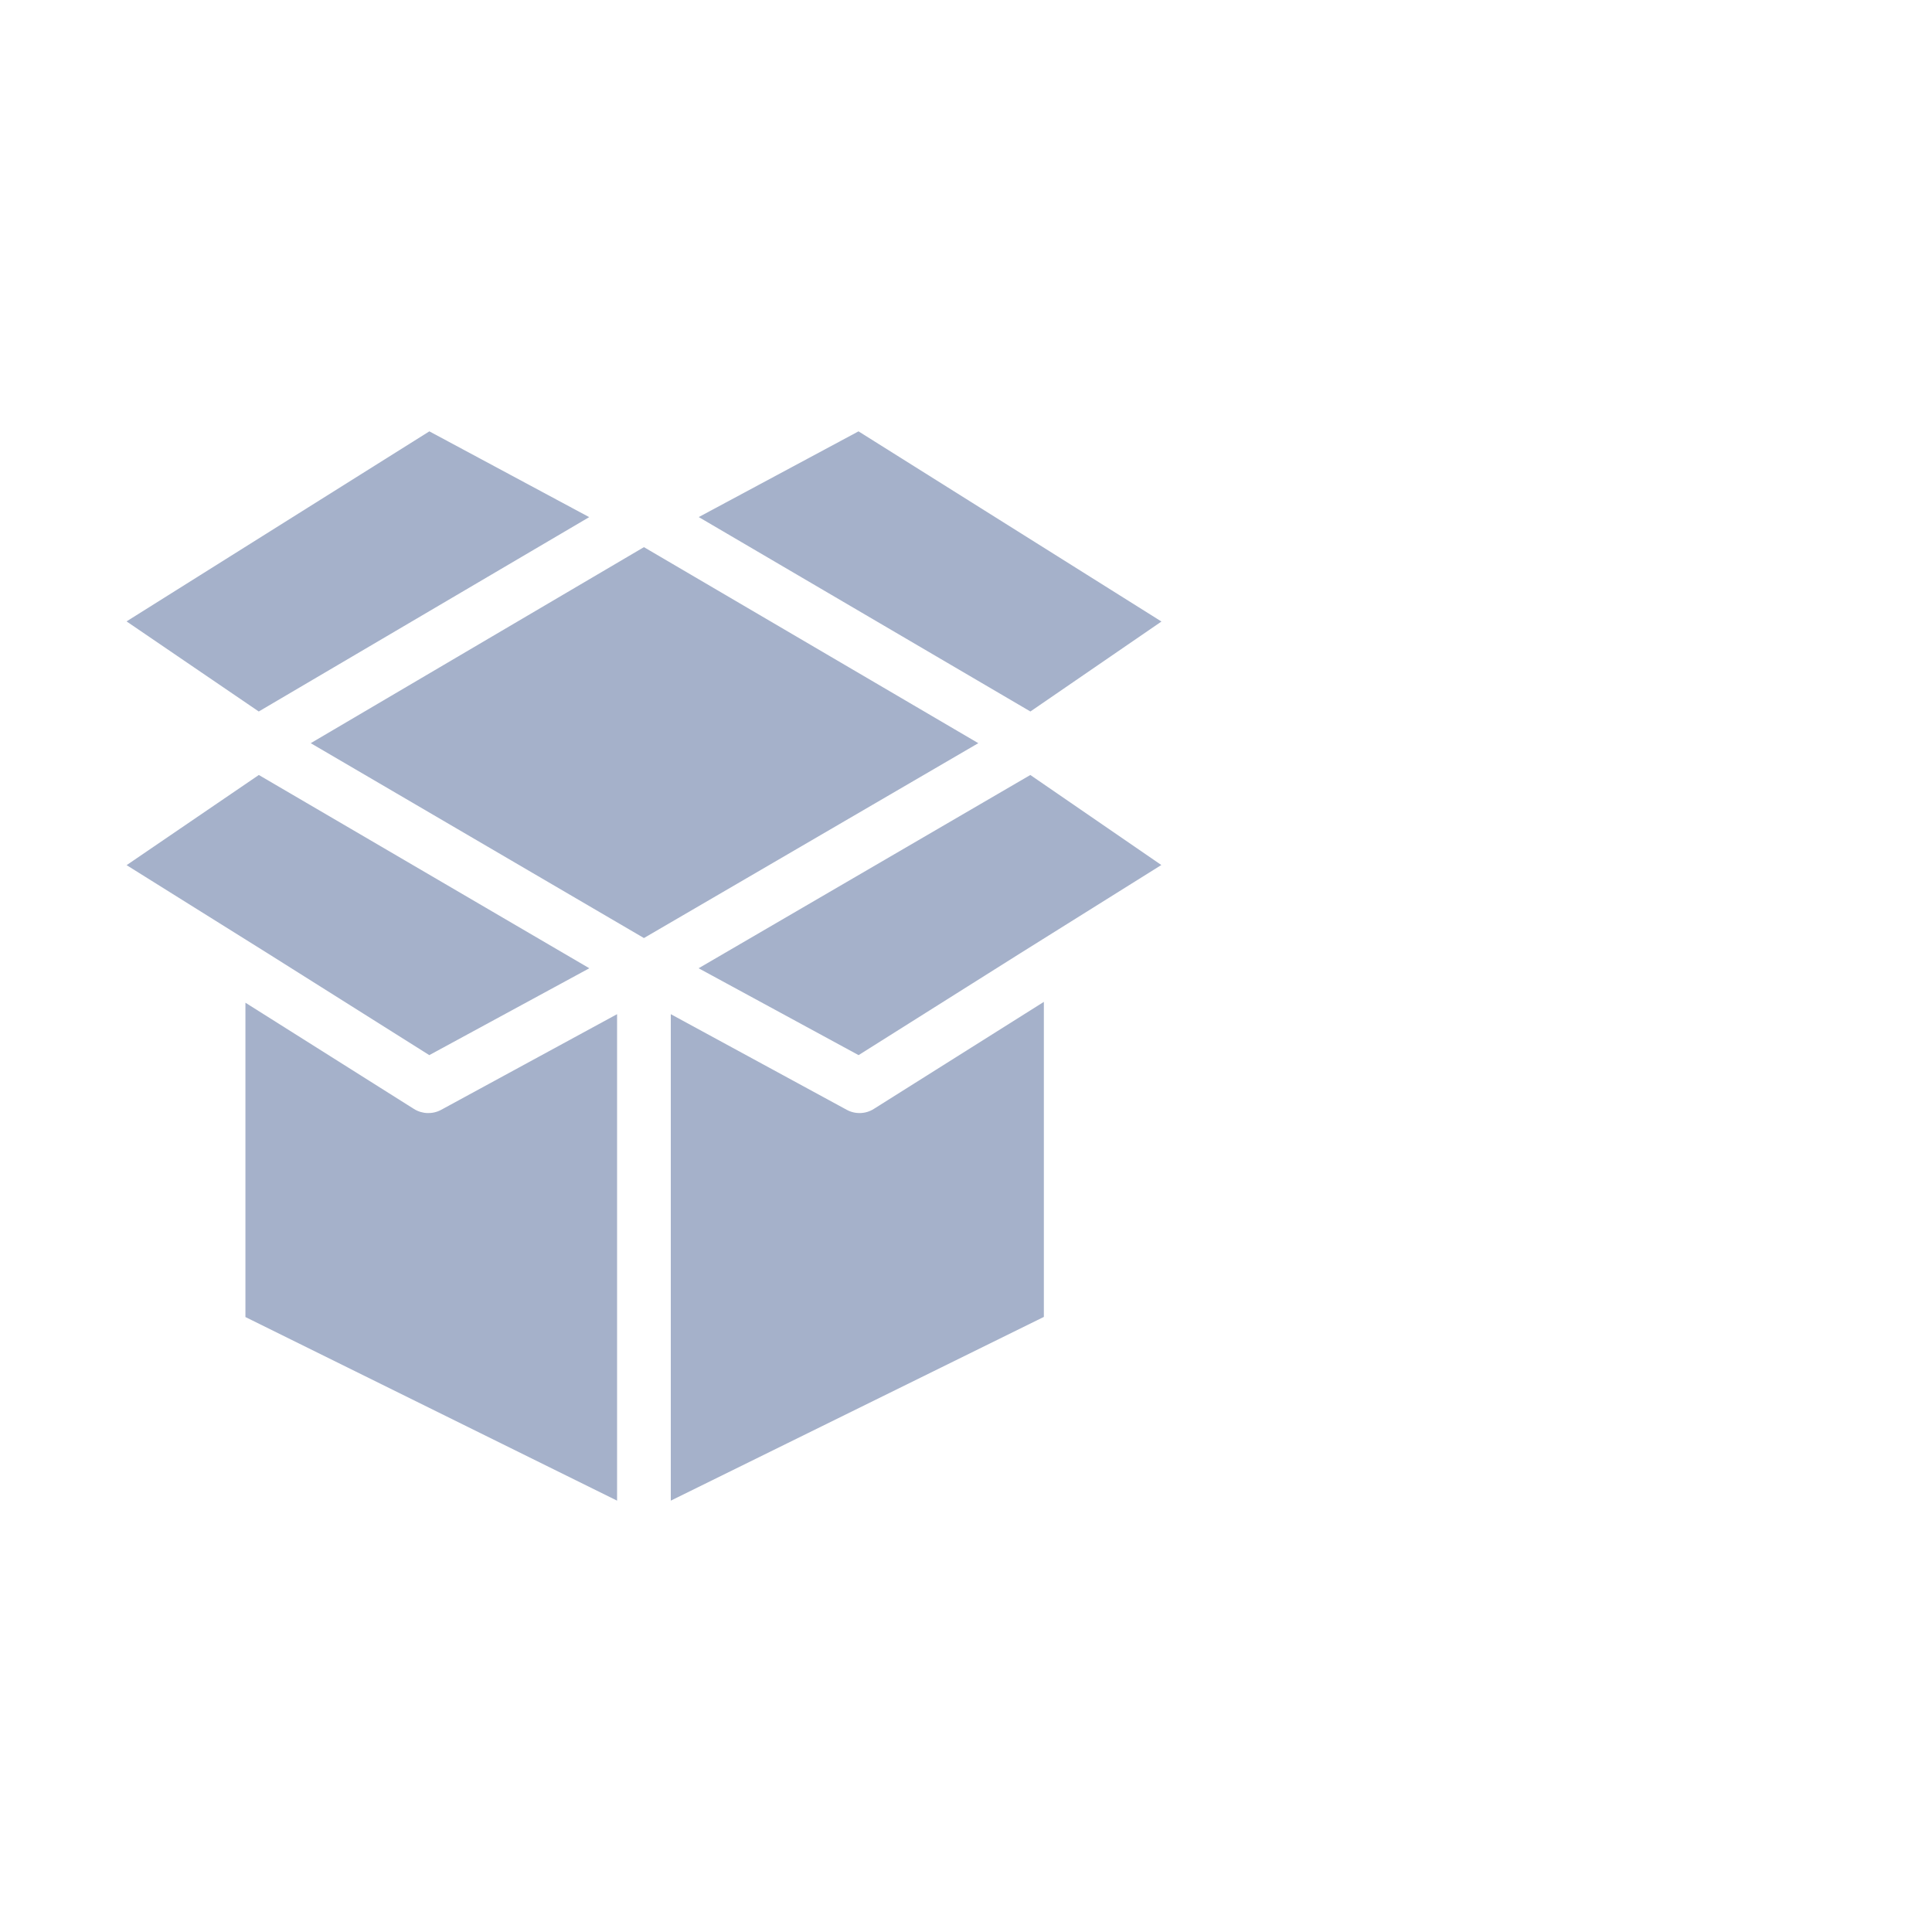
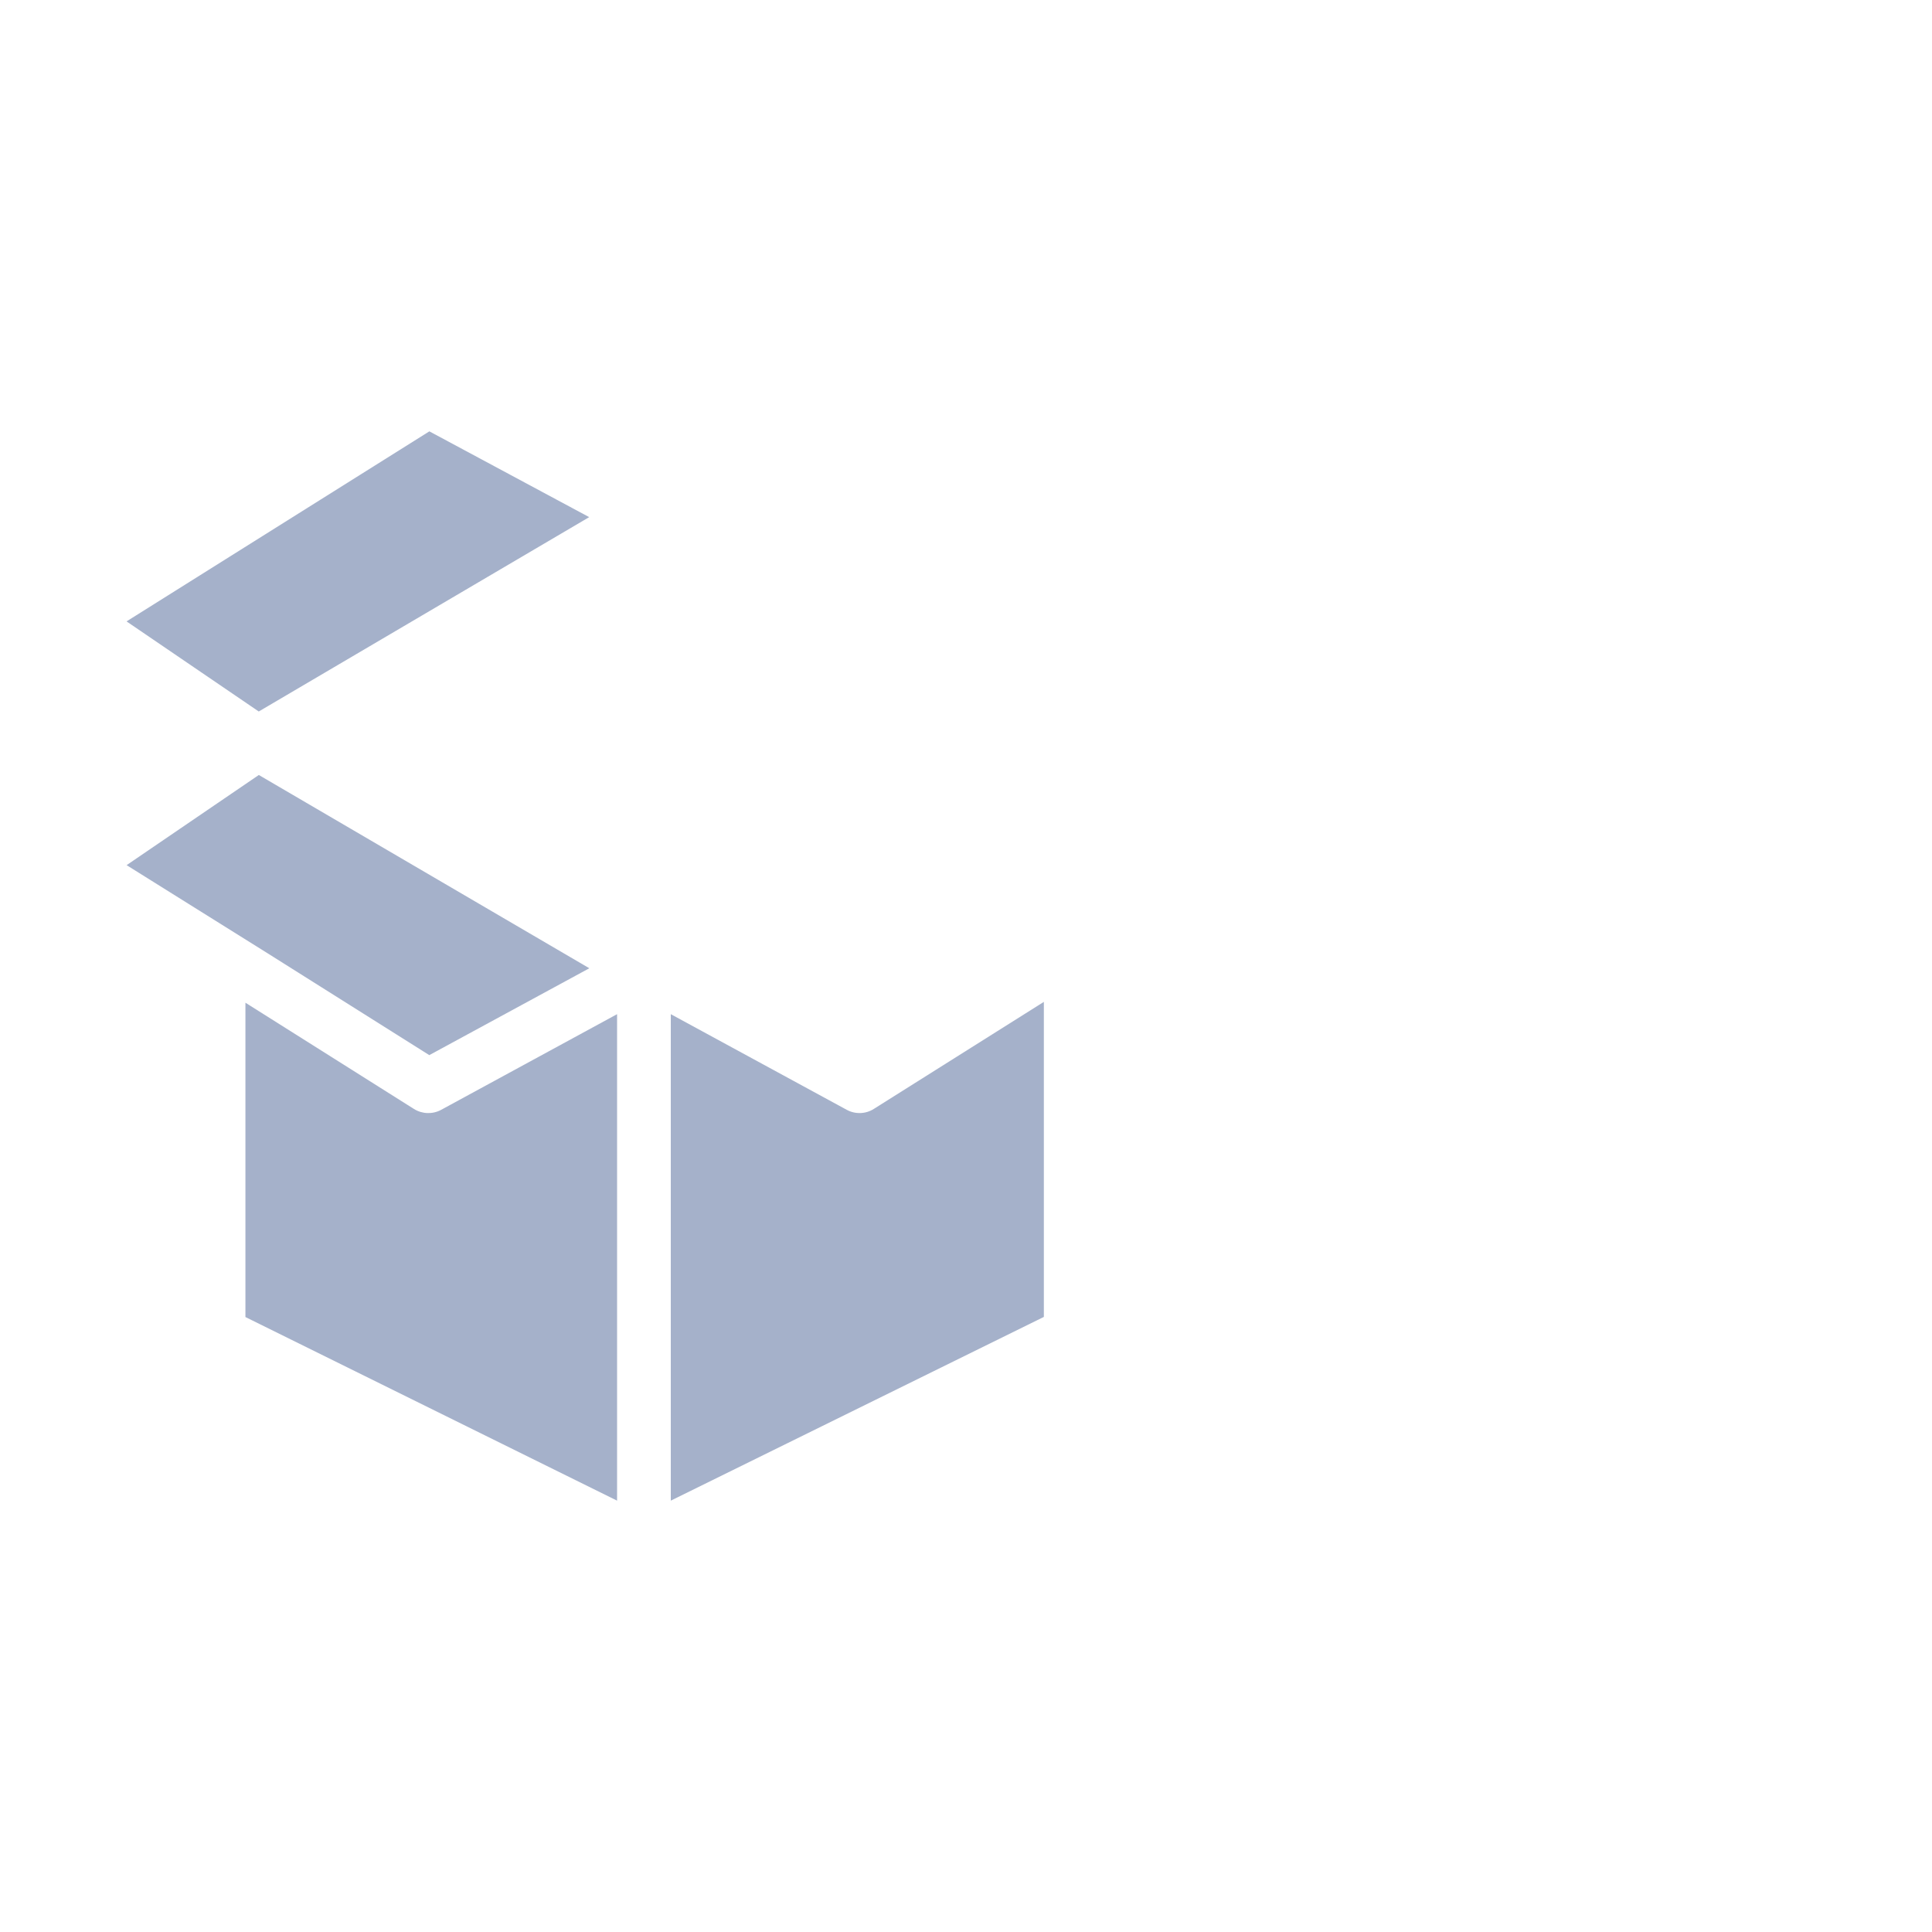
<svg xmlns="http://www.w3.org/2000/svg" width="30" height="30" viewBox="0 0 30 30" fill="none">
-   <path d="M13.331 6.698L10.85 8.029L16 11.048L18.035 9.651L13.331 6.698Z" fill="#A5B1CA" />
-   <path d="M15.999 12.034L10.848 15.035L13.332 16.384L15.837 14.806L18.033 13.432L15.999 12.034Z" fill="#A5B1CA" />
-   <path d="M4.825 11.54L9.999 14.566L15.191 11.54L9.999 8.496L4.825 11.54Z" fill="#A5B1CA" />
  <path d="M16.209 15.557L13.569 17.219C13.442 17.3 13.28 17.305 13.148 17.233L10.416 15.748V23.302L16.209 20.449L16.209 15.557Z" fill="#A5B1CA" />
  <path d="M1.965 9.649L4.018 11.048L9.149 8.03L6.667 6.698L1.965 9.649Z" fill="#A5B1CA" />
  <path d="M6.666 16.384L9.151 15.035L4.019 12.034L1.966 13.434L4.159 14.805L6.666 16.384Z" fill="#A5B1CA" />
  <path d="M9.582 15.748L6.849 17.234C6.717 17.305 6.556 17.3 6.428 17.22L3.811 15.57V20.451L9.582 23.302L9.582 15.748Z" fill="#A5B1CA" />
</svg>